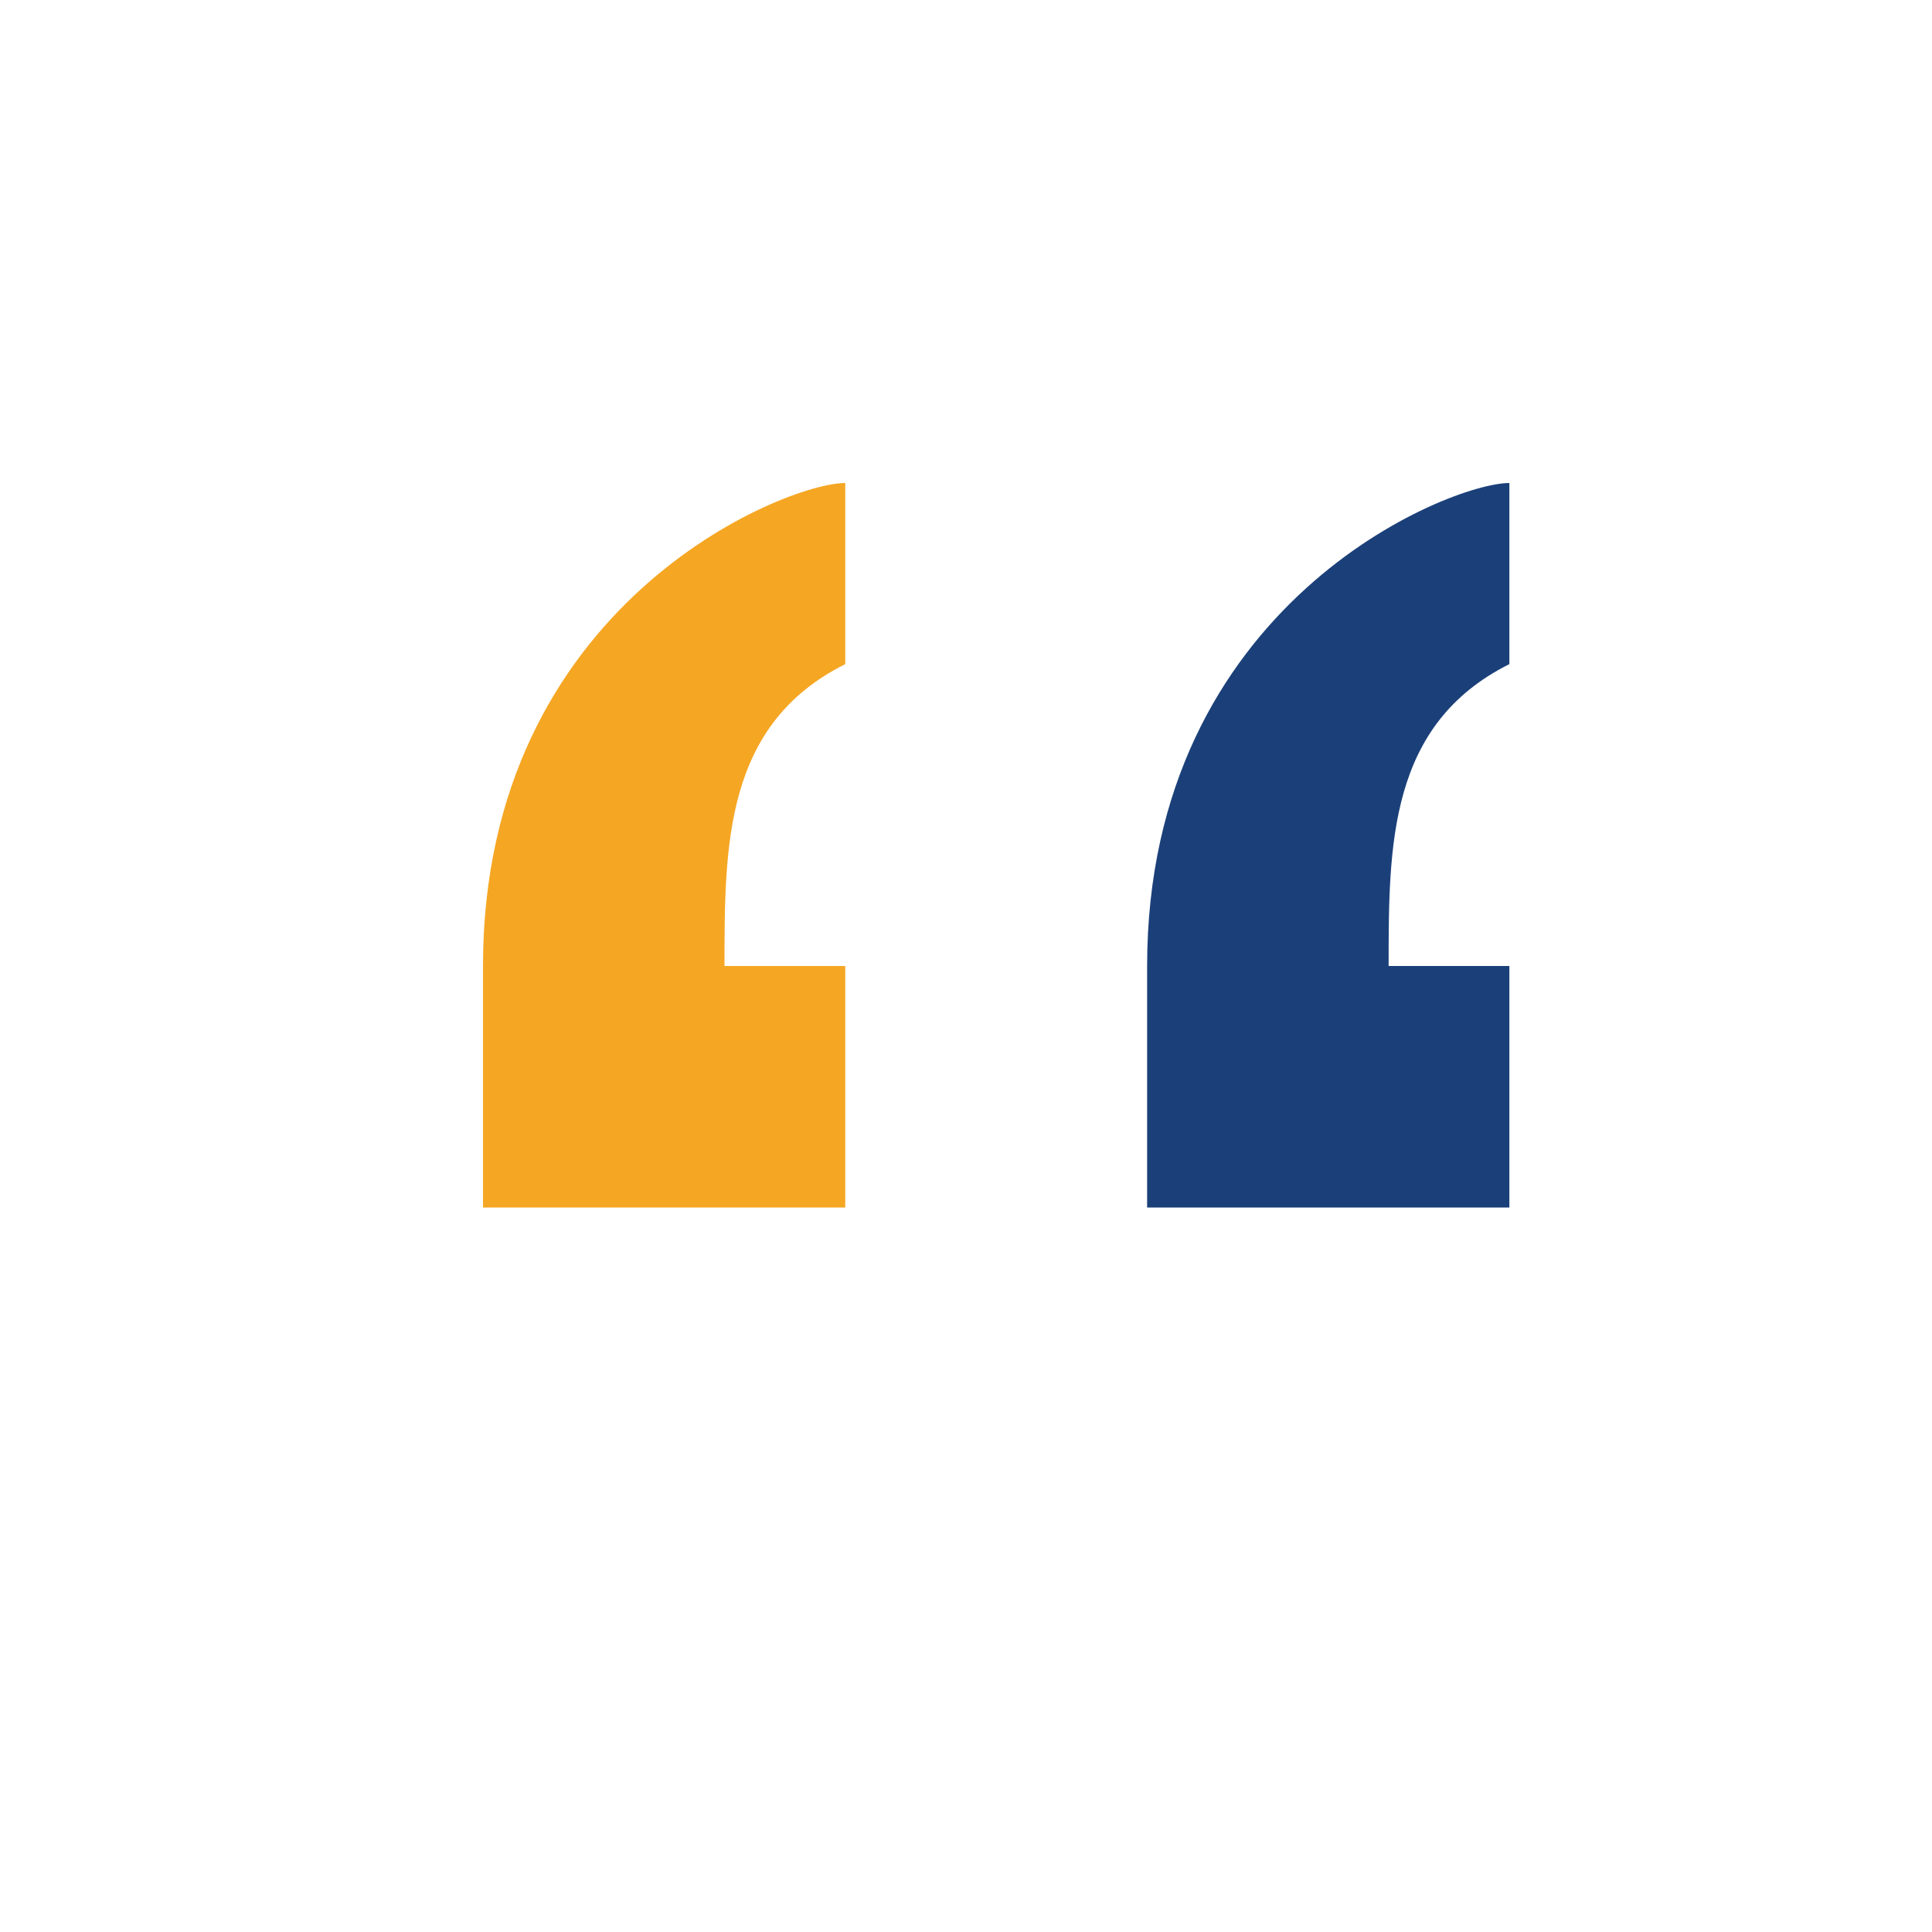
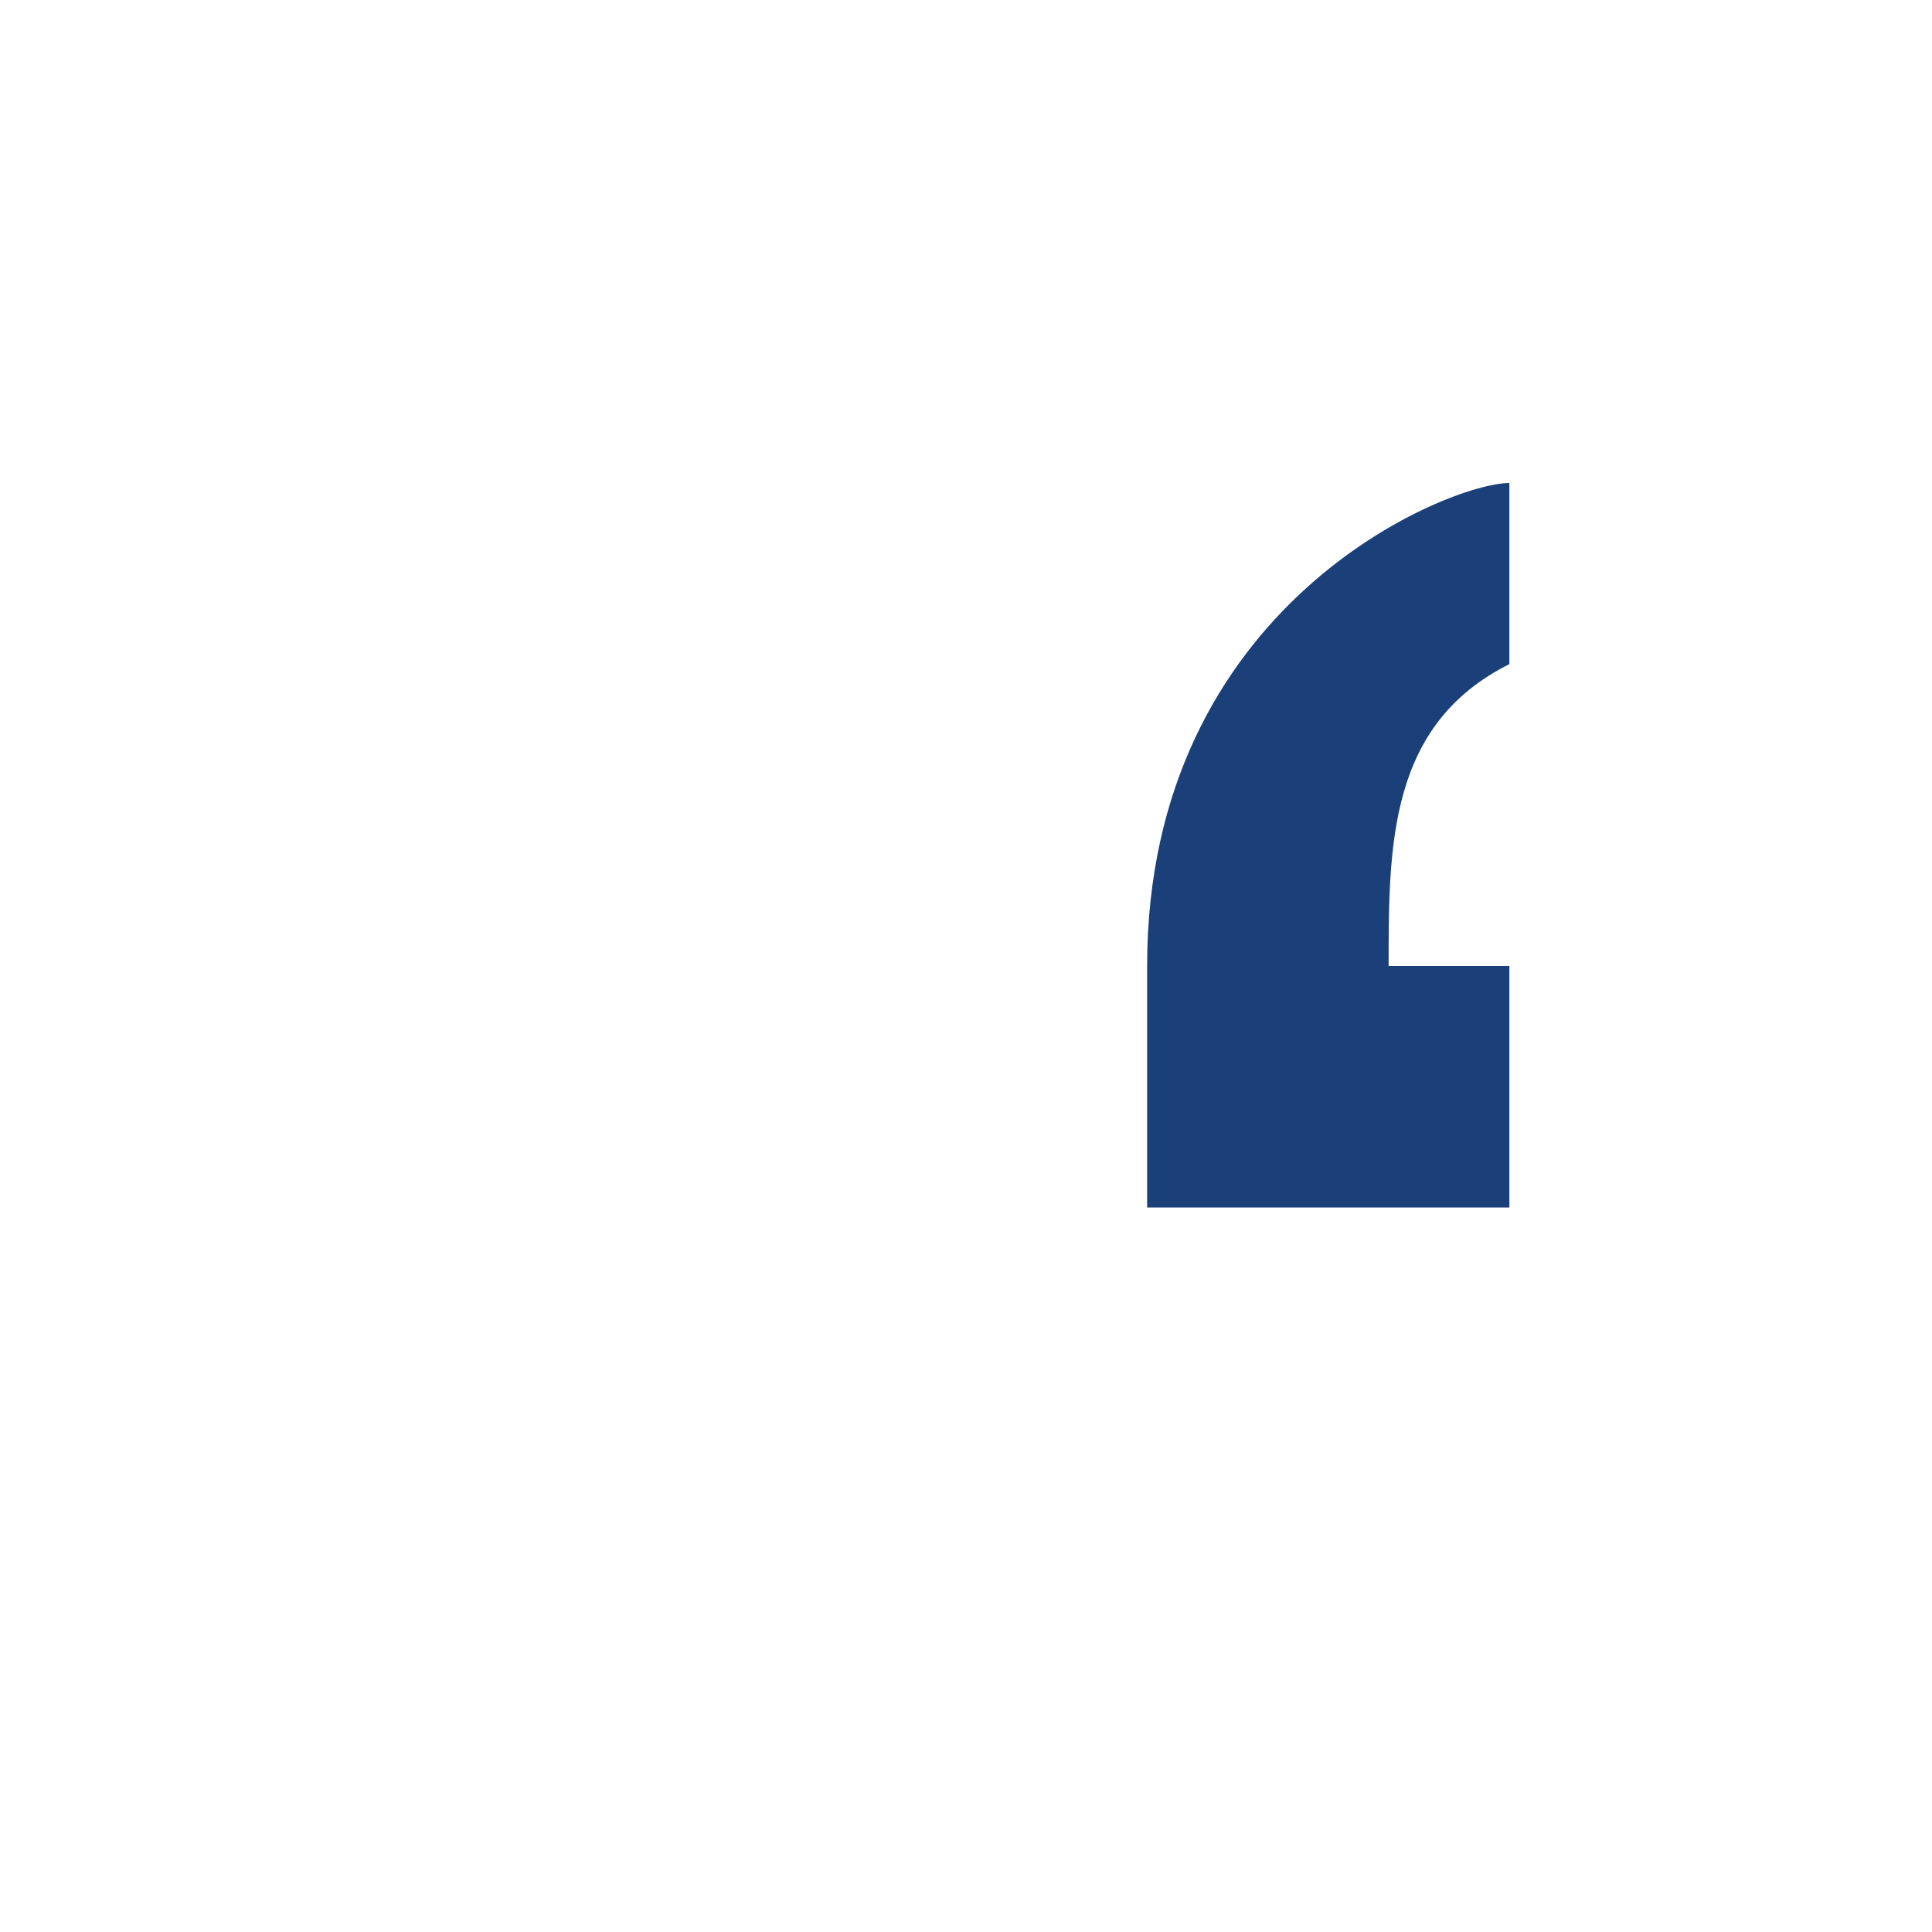
<svg xmlns="http://www.w3.org/2000/svg" width="32" height="32" viewBox="0 0 32 32">
-   <path d="M8 16c0-6 5-8 6-8v3c-2 1-2 3-2 5h2v4H8v-4z" fill="#F5A623" />
  <path d="M19 16c0-6 5-8 6-8v3c-2 1-2 3-2 5h2v4h-6v-4z" fill="#1B4079" />
</svg>